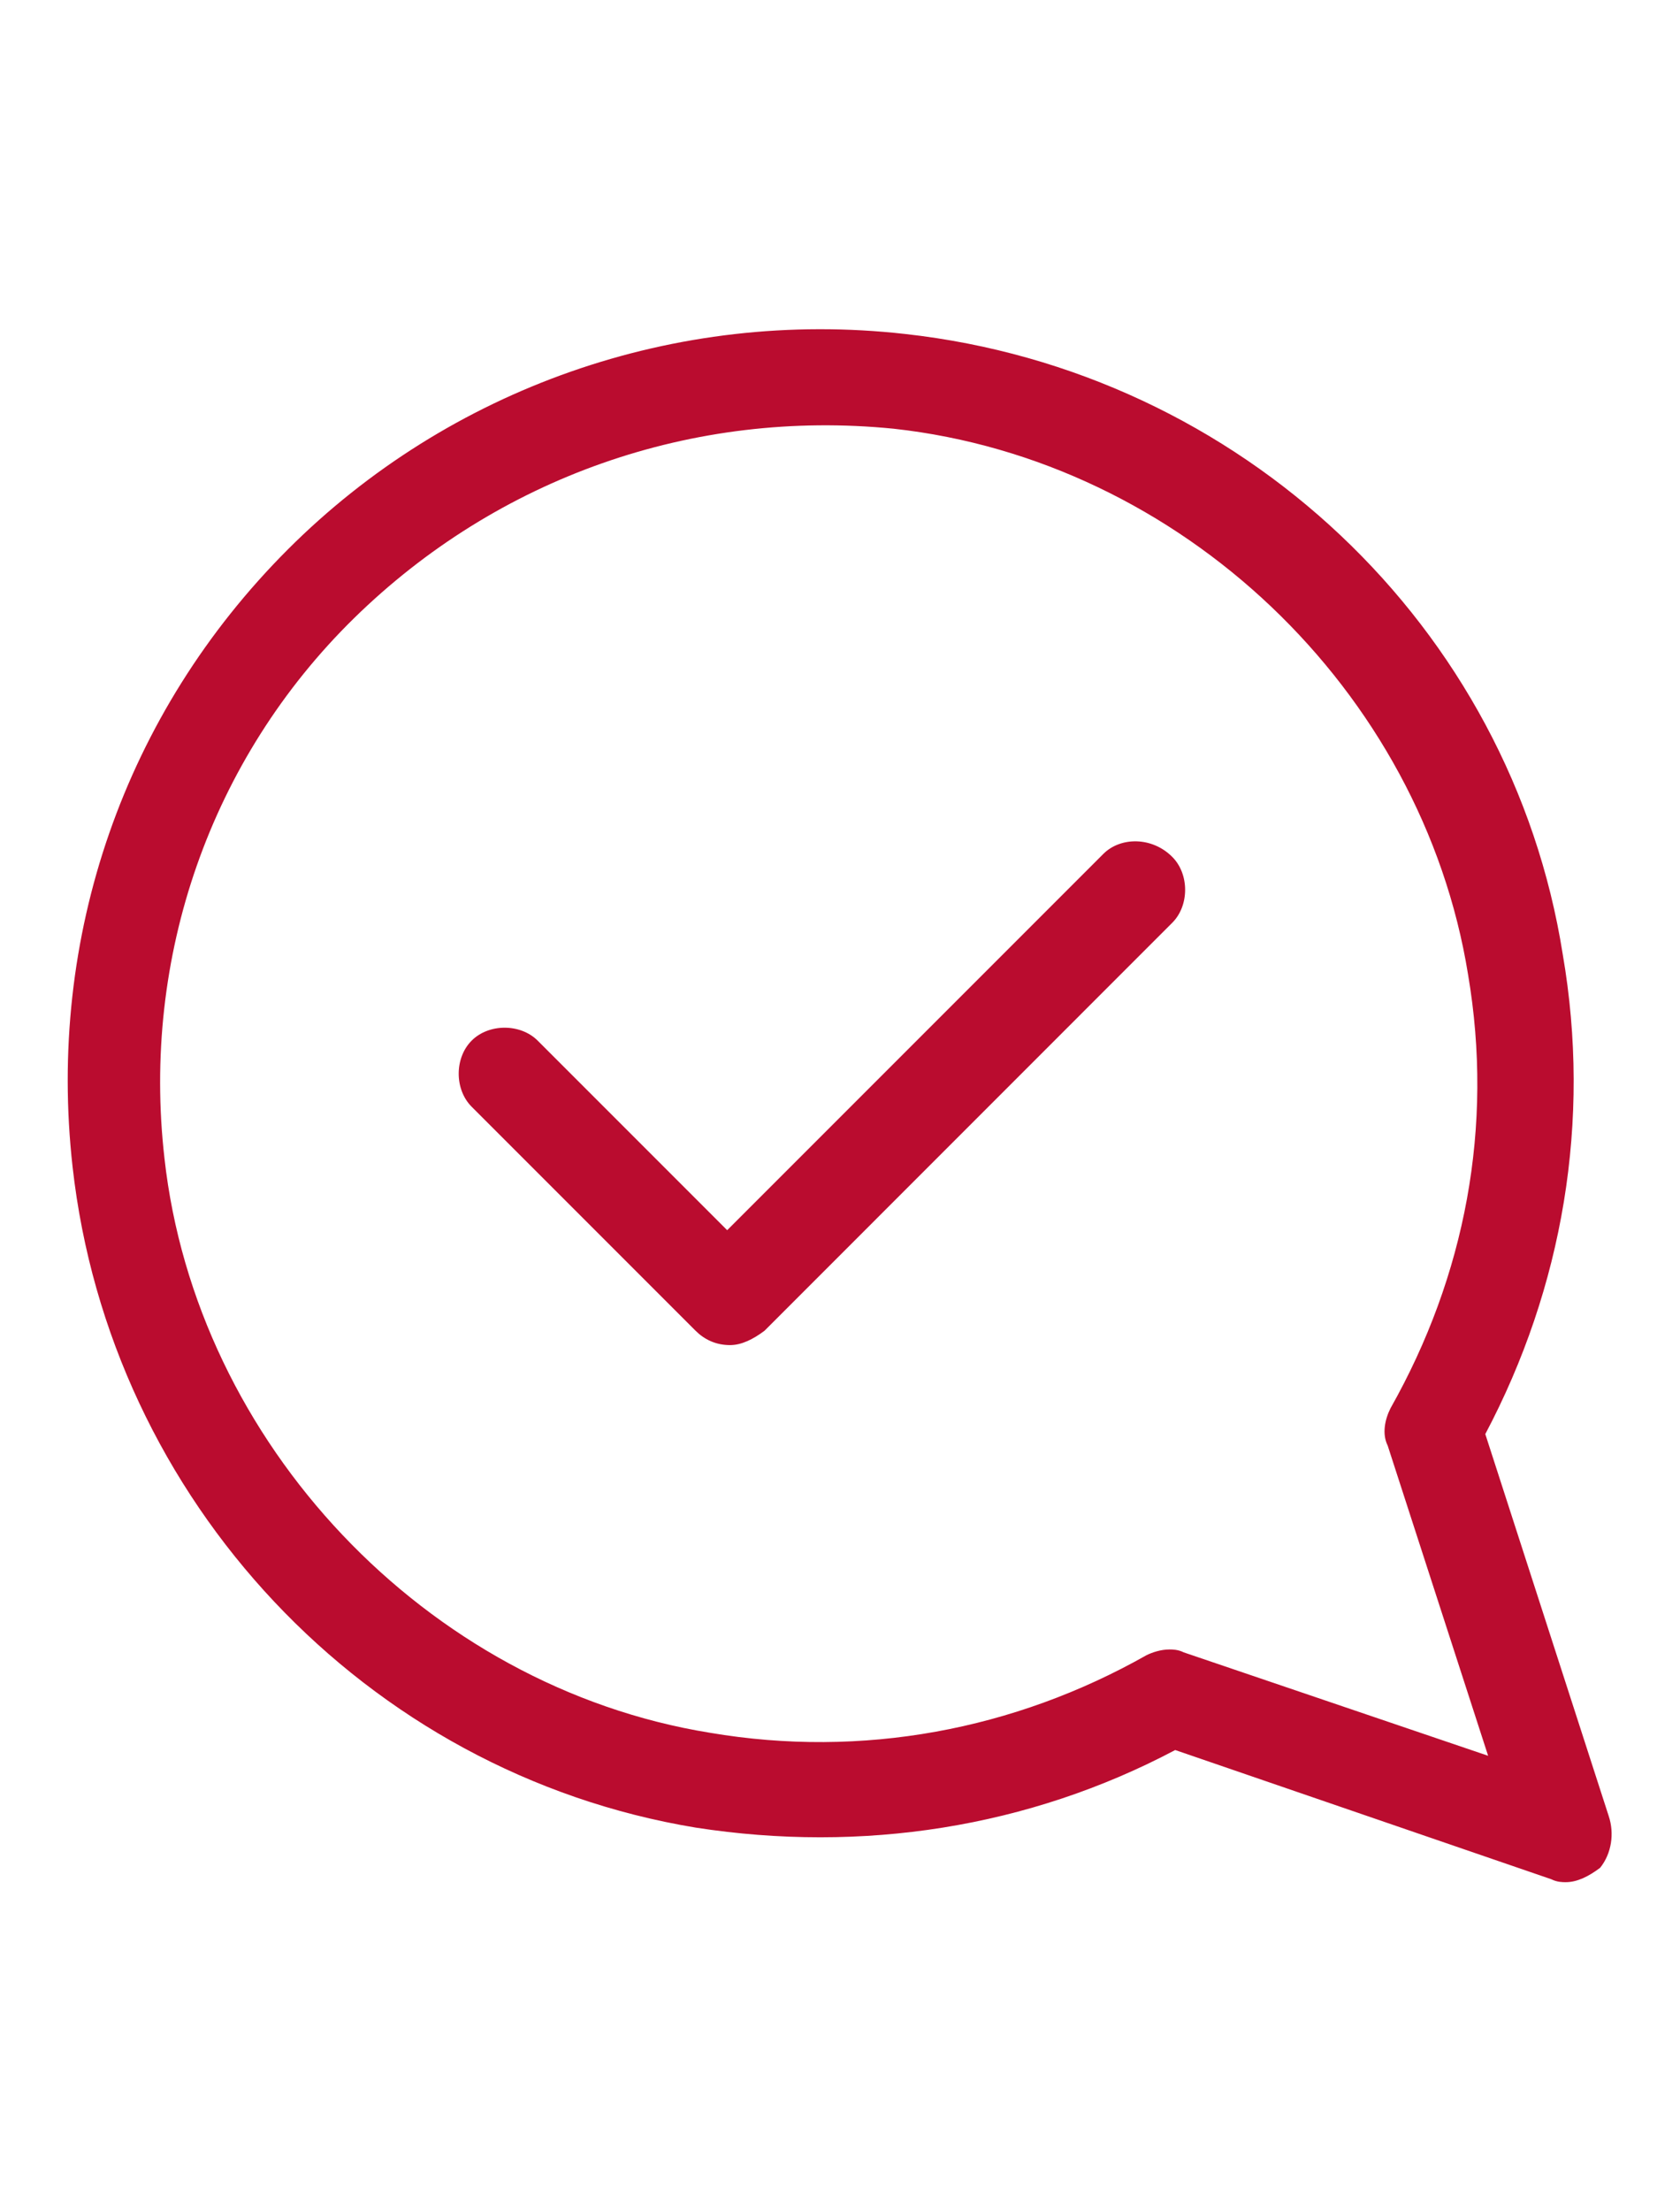
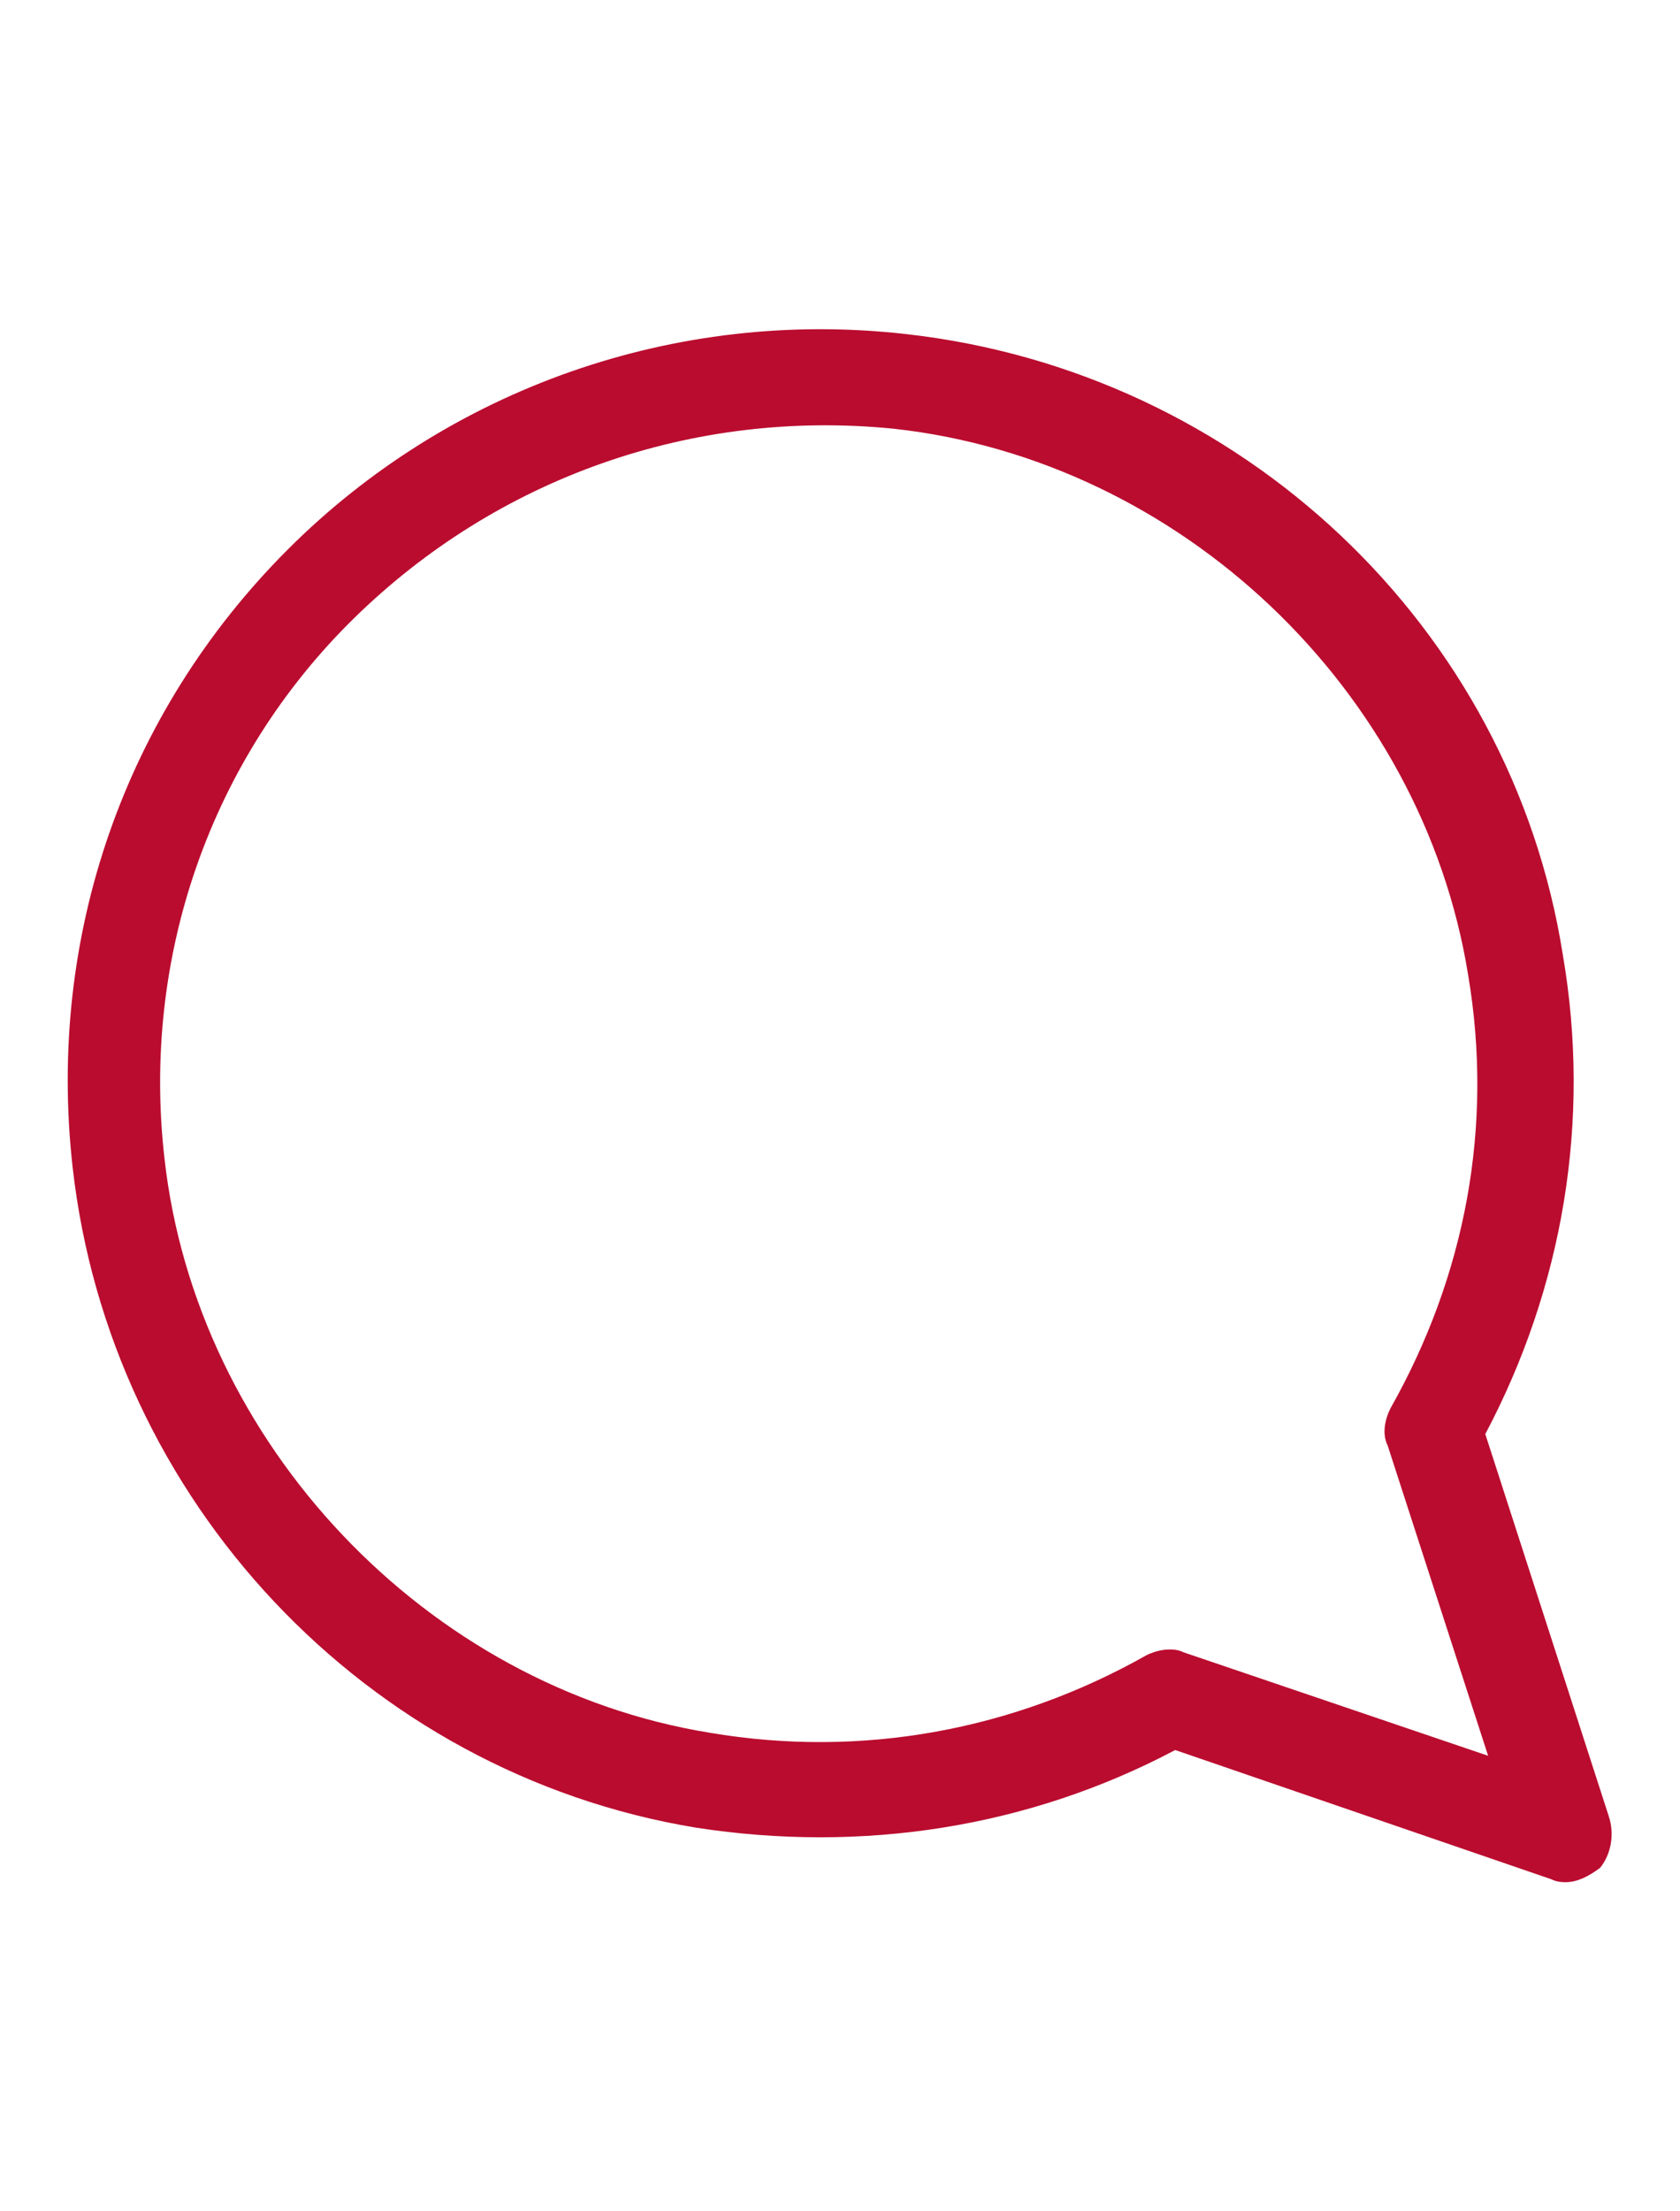
<svg xmlns="http://www.w3.org/2000/svg" width="19" height="25" viewBox="0 0 19 25" fill="none">
  <path d="M18.194 20.532L16.798 16.213C17.674 14.557 17.999 12.673 17.674 10.79C17.09 7.088 14.037 4.198 10.238 3.776C7.64 3.483 5.075 4.393 3.256 6.211C1.405 8.062 0.529 10.595 0.821 13.193C1.243 16.96 4.133 20.045 7.868 20.662C9.751 20.954 11.634 20.662 13.291 19.785L17.545 21.246C17.61 21.279 17.674 21.279 17.707 21.279C17.837 21.279 17.967 21.214 18.097 21.116C18.227 20.954 18.259 20.727 18.194 20.532ZM13.388 18.681C13.323 18.648 13.258 18.648 13.226 18.648C13.128 18.648 13.031 18.681 12.966 18.713C11.472 19.558 9.751 19.882 8.03 19.59C4.815 19.07 2.217 16.31 1.86 13.095C1.6 10.822 2.38 8.582 4.003 6.99C5.627 5.399 7.835 4.62 10.108 4.847C13.355 5.204 16.083 7.802 16.603 11.017C16.895 12.738 16.57 14.427 15.726 15.921C15.661 16.05 15.629 16.213 15.694 16.343L16.83 19.85L13.388 18.681Z" fill="#BA0C2F" />
-   <path d="M12.478 9.654L8.224 13.908L6.081 11.765C5.886 11.57 5.528 11.57 5.334 11.765C5.139 11.96 5.139 12.317 5.334 12.512L7.867 15.045C7.964 15.142 8.094 15.207 8.256 15.207C8.386 15.207 8.516 15.142 8.646 15.045L13.257 10.433C13.452 10.239 13.452 9.881 13.257 9.687C13.03 9.459 12.673 9.459 12.478 9.654Z" fill="#BA0C2F" />
</svg>